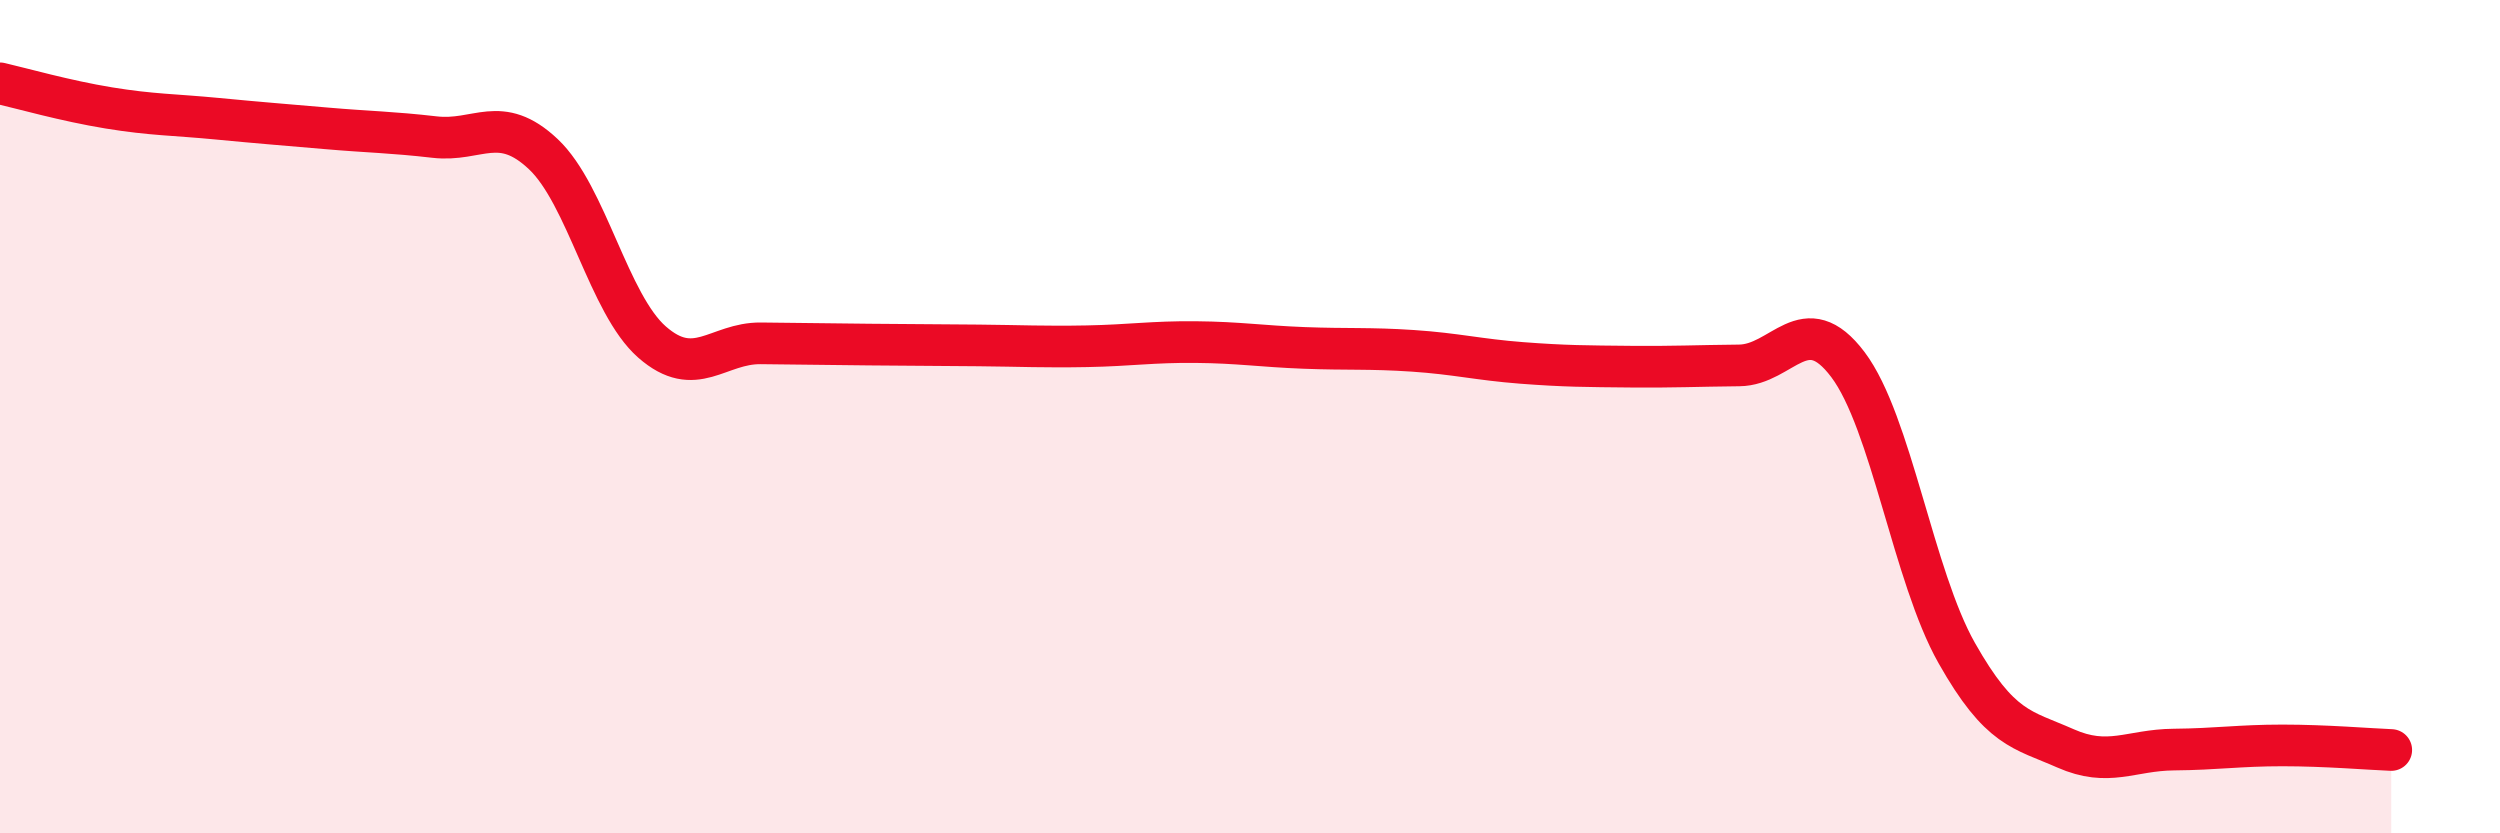
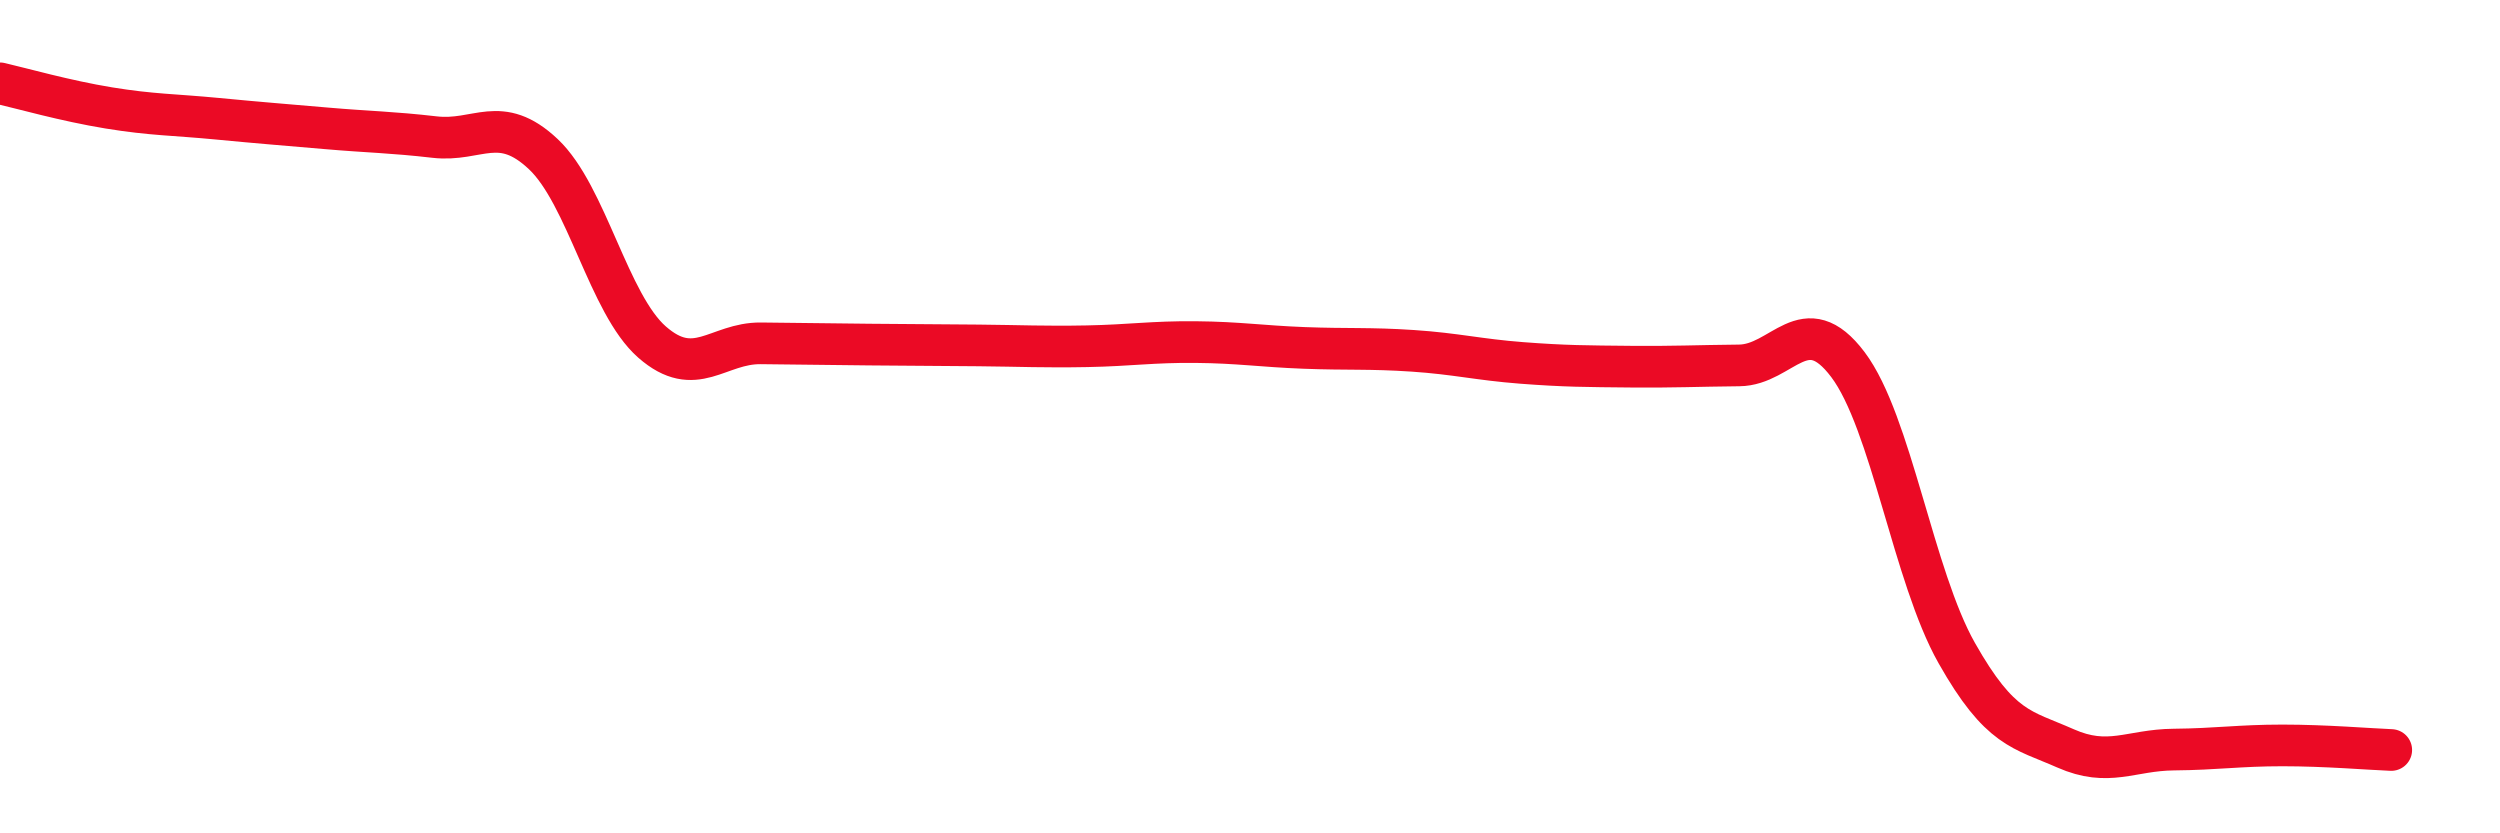
<svg xmlns="http://www.w3.org/2000/svg" width="60" height="20" viewBox="0 0 60 20">
-   <path d="M 0,2 C 0.52,2.12 1.57,2.42 2.61,2.59 C 3.65,2.76 4.18,2.75 5.22,2.85 C 6.26,2.95 6.79,2.99 7.83,3.08 C 8.87,3.17 9.39,3.17 10.43,3.29 C 11.47,3.41 12,2.72 13.04,3.7 C 14.08,4.68 14.61,7.3 15.65,8.21 C 16.69,9.12 17.22,8.23 18.26,8.24 C 19.3,8.25 19.83,8.26 20.87,8.27 C 21.91,8.28 22.44,8.28 23.48,8.29 C 24.52,8.3 25.05,8.33 26.09,8.31 C 27.13,8.29 27.66,8.2 28.7,8.21 C 29.74,8.22 30.26,8.31 31.3,8.35 C 32.34,8.39 32.87,8.35 33.91,8.42 C 34.95,8.49 35.48,8.63 36.52,8.71 C 37.56,8.79 38.09,8.79 39.13,8.8 C 40.17,8.81 40.7,8.78 41.74,8.77 C 42.78,8.76 43.31,7.37 44.35,8.75 C 45.39,10.13 45.92,13.83 46.96,15.67 C 48,17.51 48.53,17.5 49.57,17.96 C 50.61,18.42 51.13,18 52.17,17.99 C 53.21,17.98 53.74,17.89 54.78,17.89 C 55.82,17.89 56.87,17.98 57.39,18L57.39 20L0 20Z" fill="#EB0A25" opacity="0.1" stroke-linecap="round" stroke-linejoin="round" />
  <path d="M 0,2 C 0.52,2.12 1.57,2.42 2.61,2.59 C 3.65,2.76 4.18,2.75 5.22,2.85 C 6.26,2.95 6.79,2.99 7.83,3.08 C 8.87,3.17 9.39,3.17 10.43,3.29 C 11.47,3.41 12,2.72 13.04,3.7 C 14.08,4.68 14.61,7.3 15.65,8.21 C 16.69,9.12 17.22,8.23 18.26,8.24 C 19.3,8.25 19.83,8.26 20.87,8.27 C 21.91,8.28 22.44,8.28 23.48,8.29 C 24.52,8.3 25.05,8.33 26.09,8.31 C 27.13,8.29 27.66,8.2 28.7,8.21 C 29.74,8.22 30.26,8.31 31.3,8.35 C 32.34,8.39 32.87,8.35 33.91,8.42 C 34.95,8.49 35.48,8.63 36.52,8.71 C 37.56,8.79 38.09,8.79 39.13,8.8 C 40.17,8.81 40.7,8.78 41.74,8.77 C 42.78,8.76 43.31,7.37 44.35,8.75 C 45.39,10.13 45.92,13.83 46.96,15.67 C 48,17.51 48.53,17.5 49.57,17.96 C 50.61,18.42 51.13,18 52.17,17.99 C 53.21,17.98 53.74,17.89 54.78,17.89 C 55.82,17.89 56.87,17.98 57.39,18" stroke="#EB0A25" stroke-width="1" fill="none" stroke-linecap="round" stroke-linejoin="round" />
</svg>